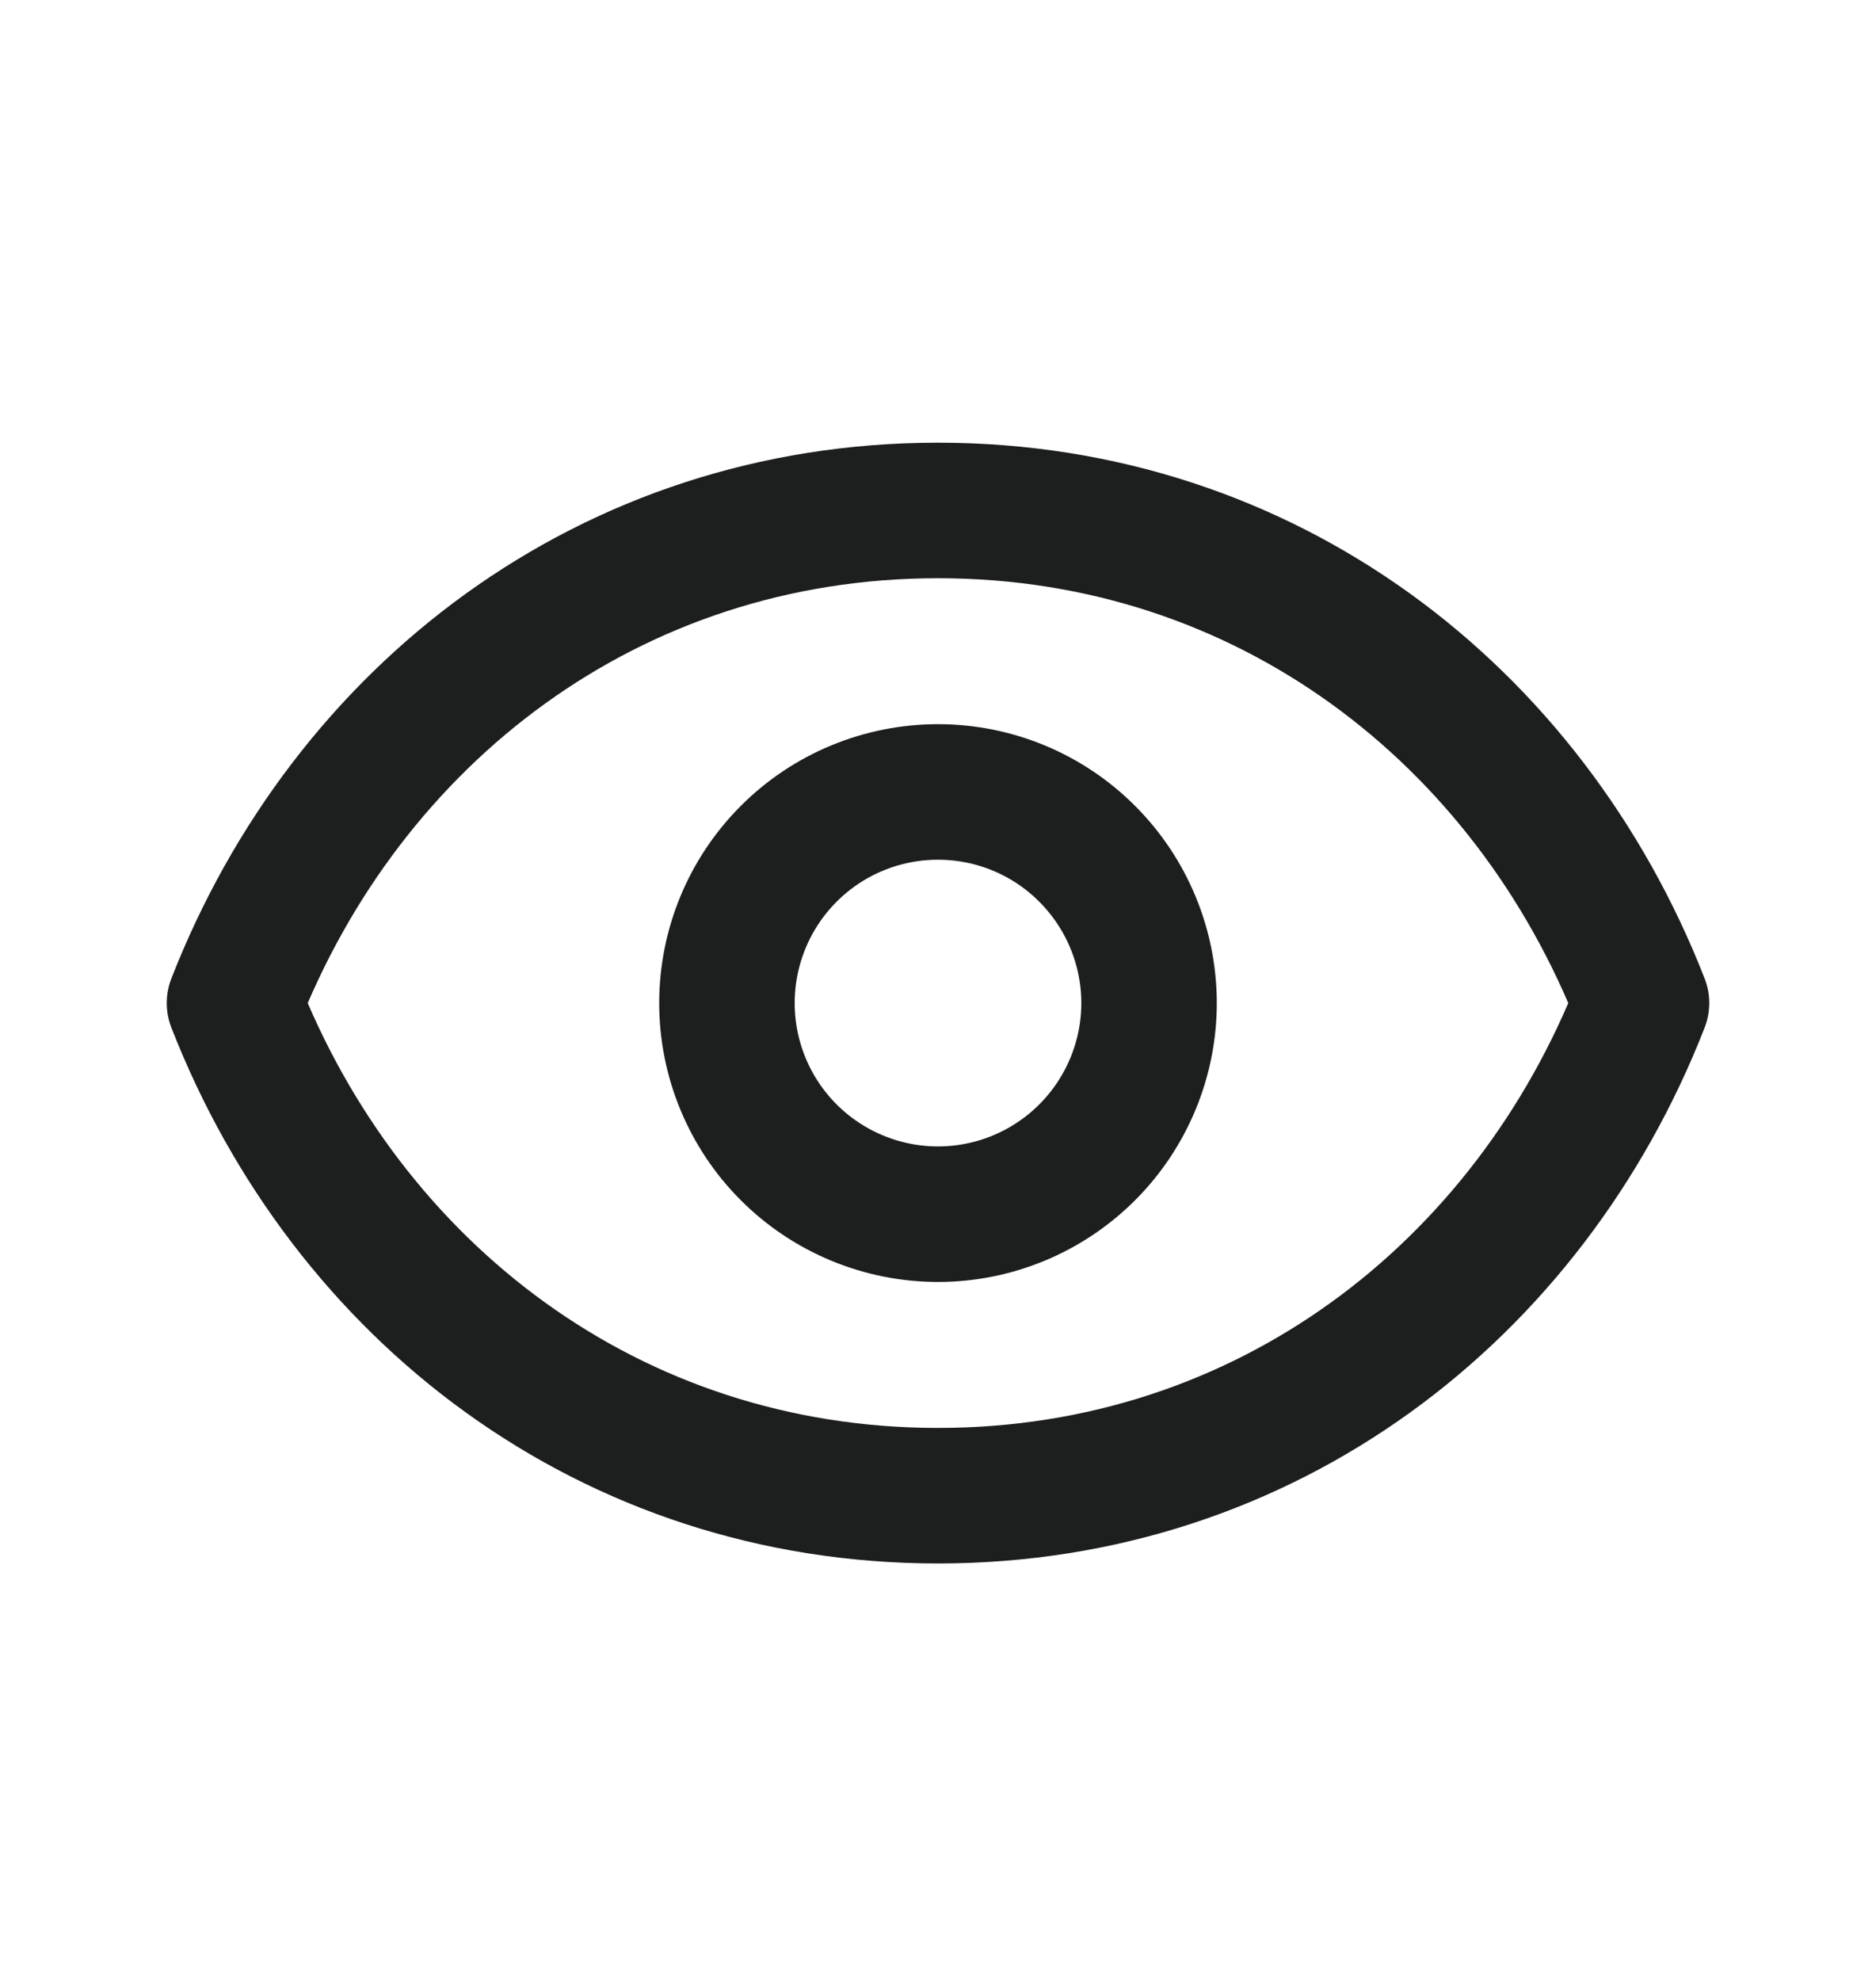
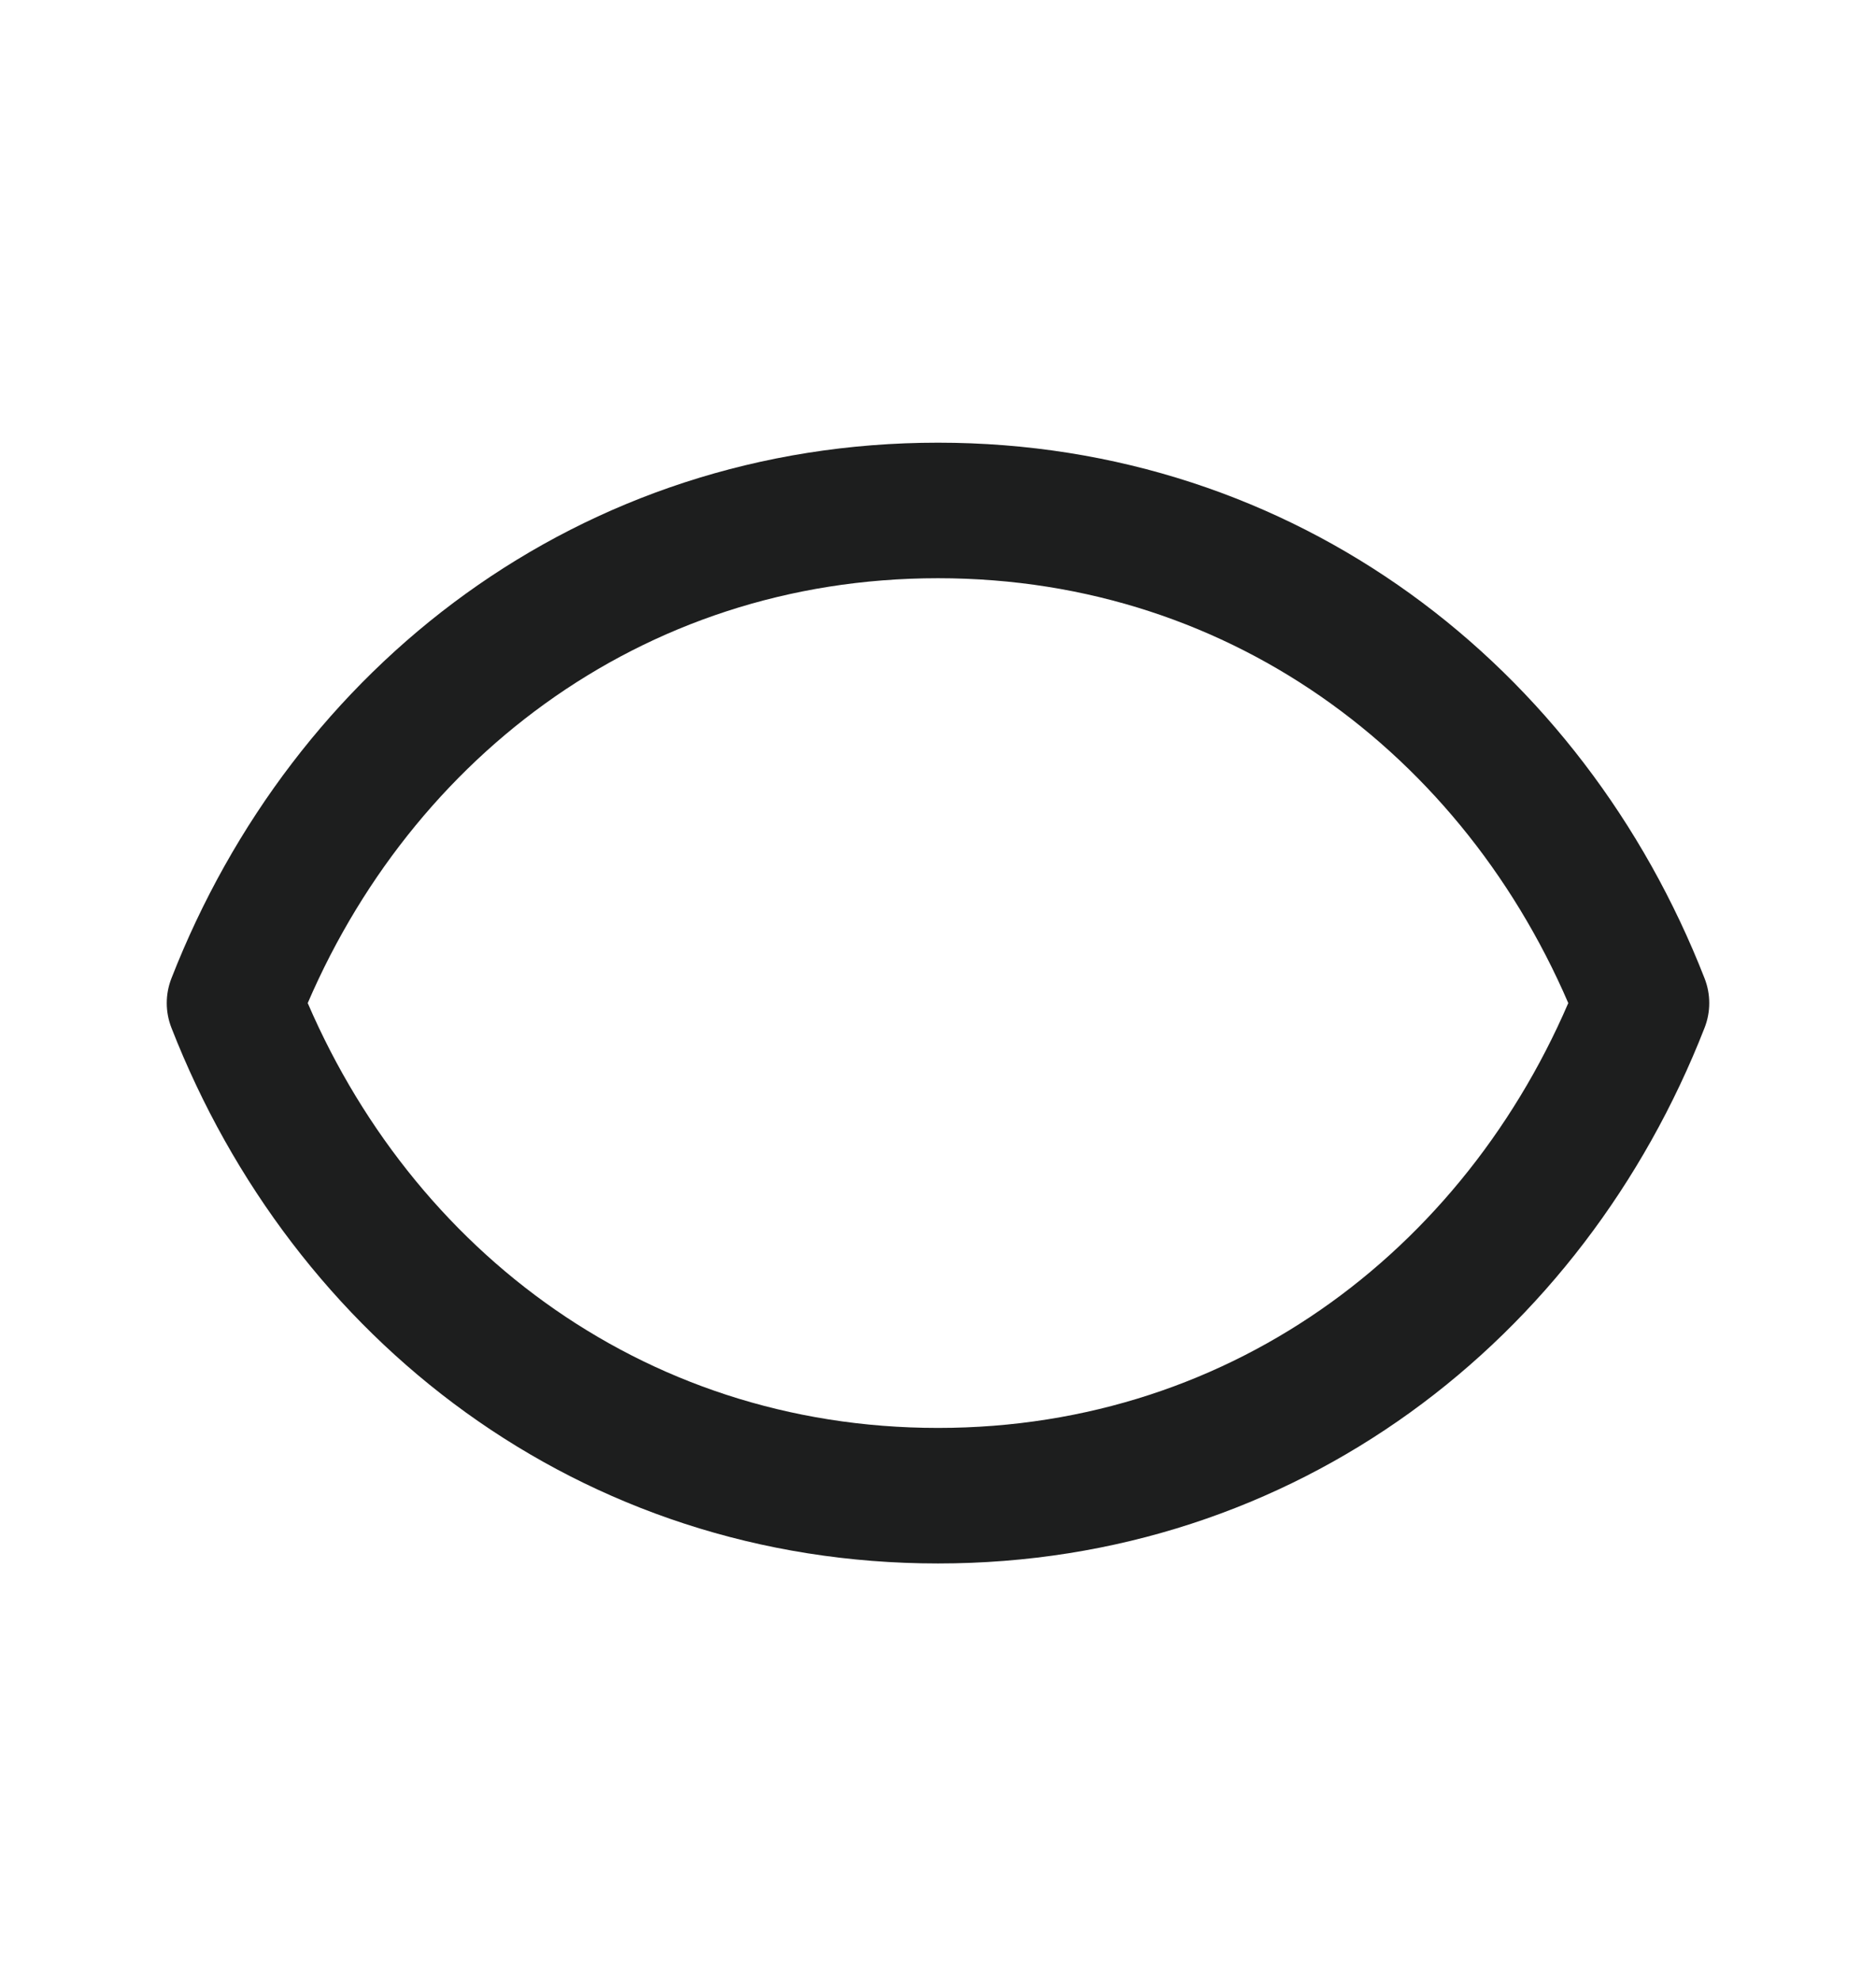
<svg xmlns="http://www.w3.org/2000/svg" width="18" height="19" viewBox="0 0 18 19" fill="none">
-   <path d="M11.025 9.621C11.025 10.158 10.811 10.673 10.431 11.053C10.052 11.432 9.537 11.646 9 11.646C8.463 11.646 7.947 11.432 7.568 11.053C7.188 10.673 6.975 10.158 6.975 9.621C6.975 9.084 7.188 8.569 7.568 8.189C7.947 7.809 8.463 7.596 9 7.596C9.537 7.596 10.052 7.809 10.431 8.189C10.811 8.569 11.025 9.084 11.025 9.621Z" stroke="#1D1E1E" stroke-width="1.3" stroke-linecap="round" stroke-linejoin="round" />
-   <path d="M2.25 9.621C3.33 6.856 5.852 4.896 9 4.896C12.148 4.896 14.67 6.856 15.75 9.621C14.67 12.386 12.148 14.346 9 14.346C5.852 14.346 3.33 12.386 2.25 9.621Z" stroke="#1D1E1E" stroke-width="1.3" stroke-linecap="round" stroke-linejoin="round" />
+   <path d="M2.25 9.621C3.33 6.856 5.852 4.896 9 4.896C12.148 4.896 14.67 6.856 15.75 9.621C14.67 12.386 12.148 14.346 9 14.346C5.852 14.346 3.33 12.386 2.25 9.621" stroke="#1D1E1E" stroke-width="1.3" stroke-linecap="round" stroke-linejoin="round" />
</svg>